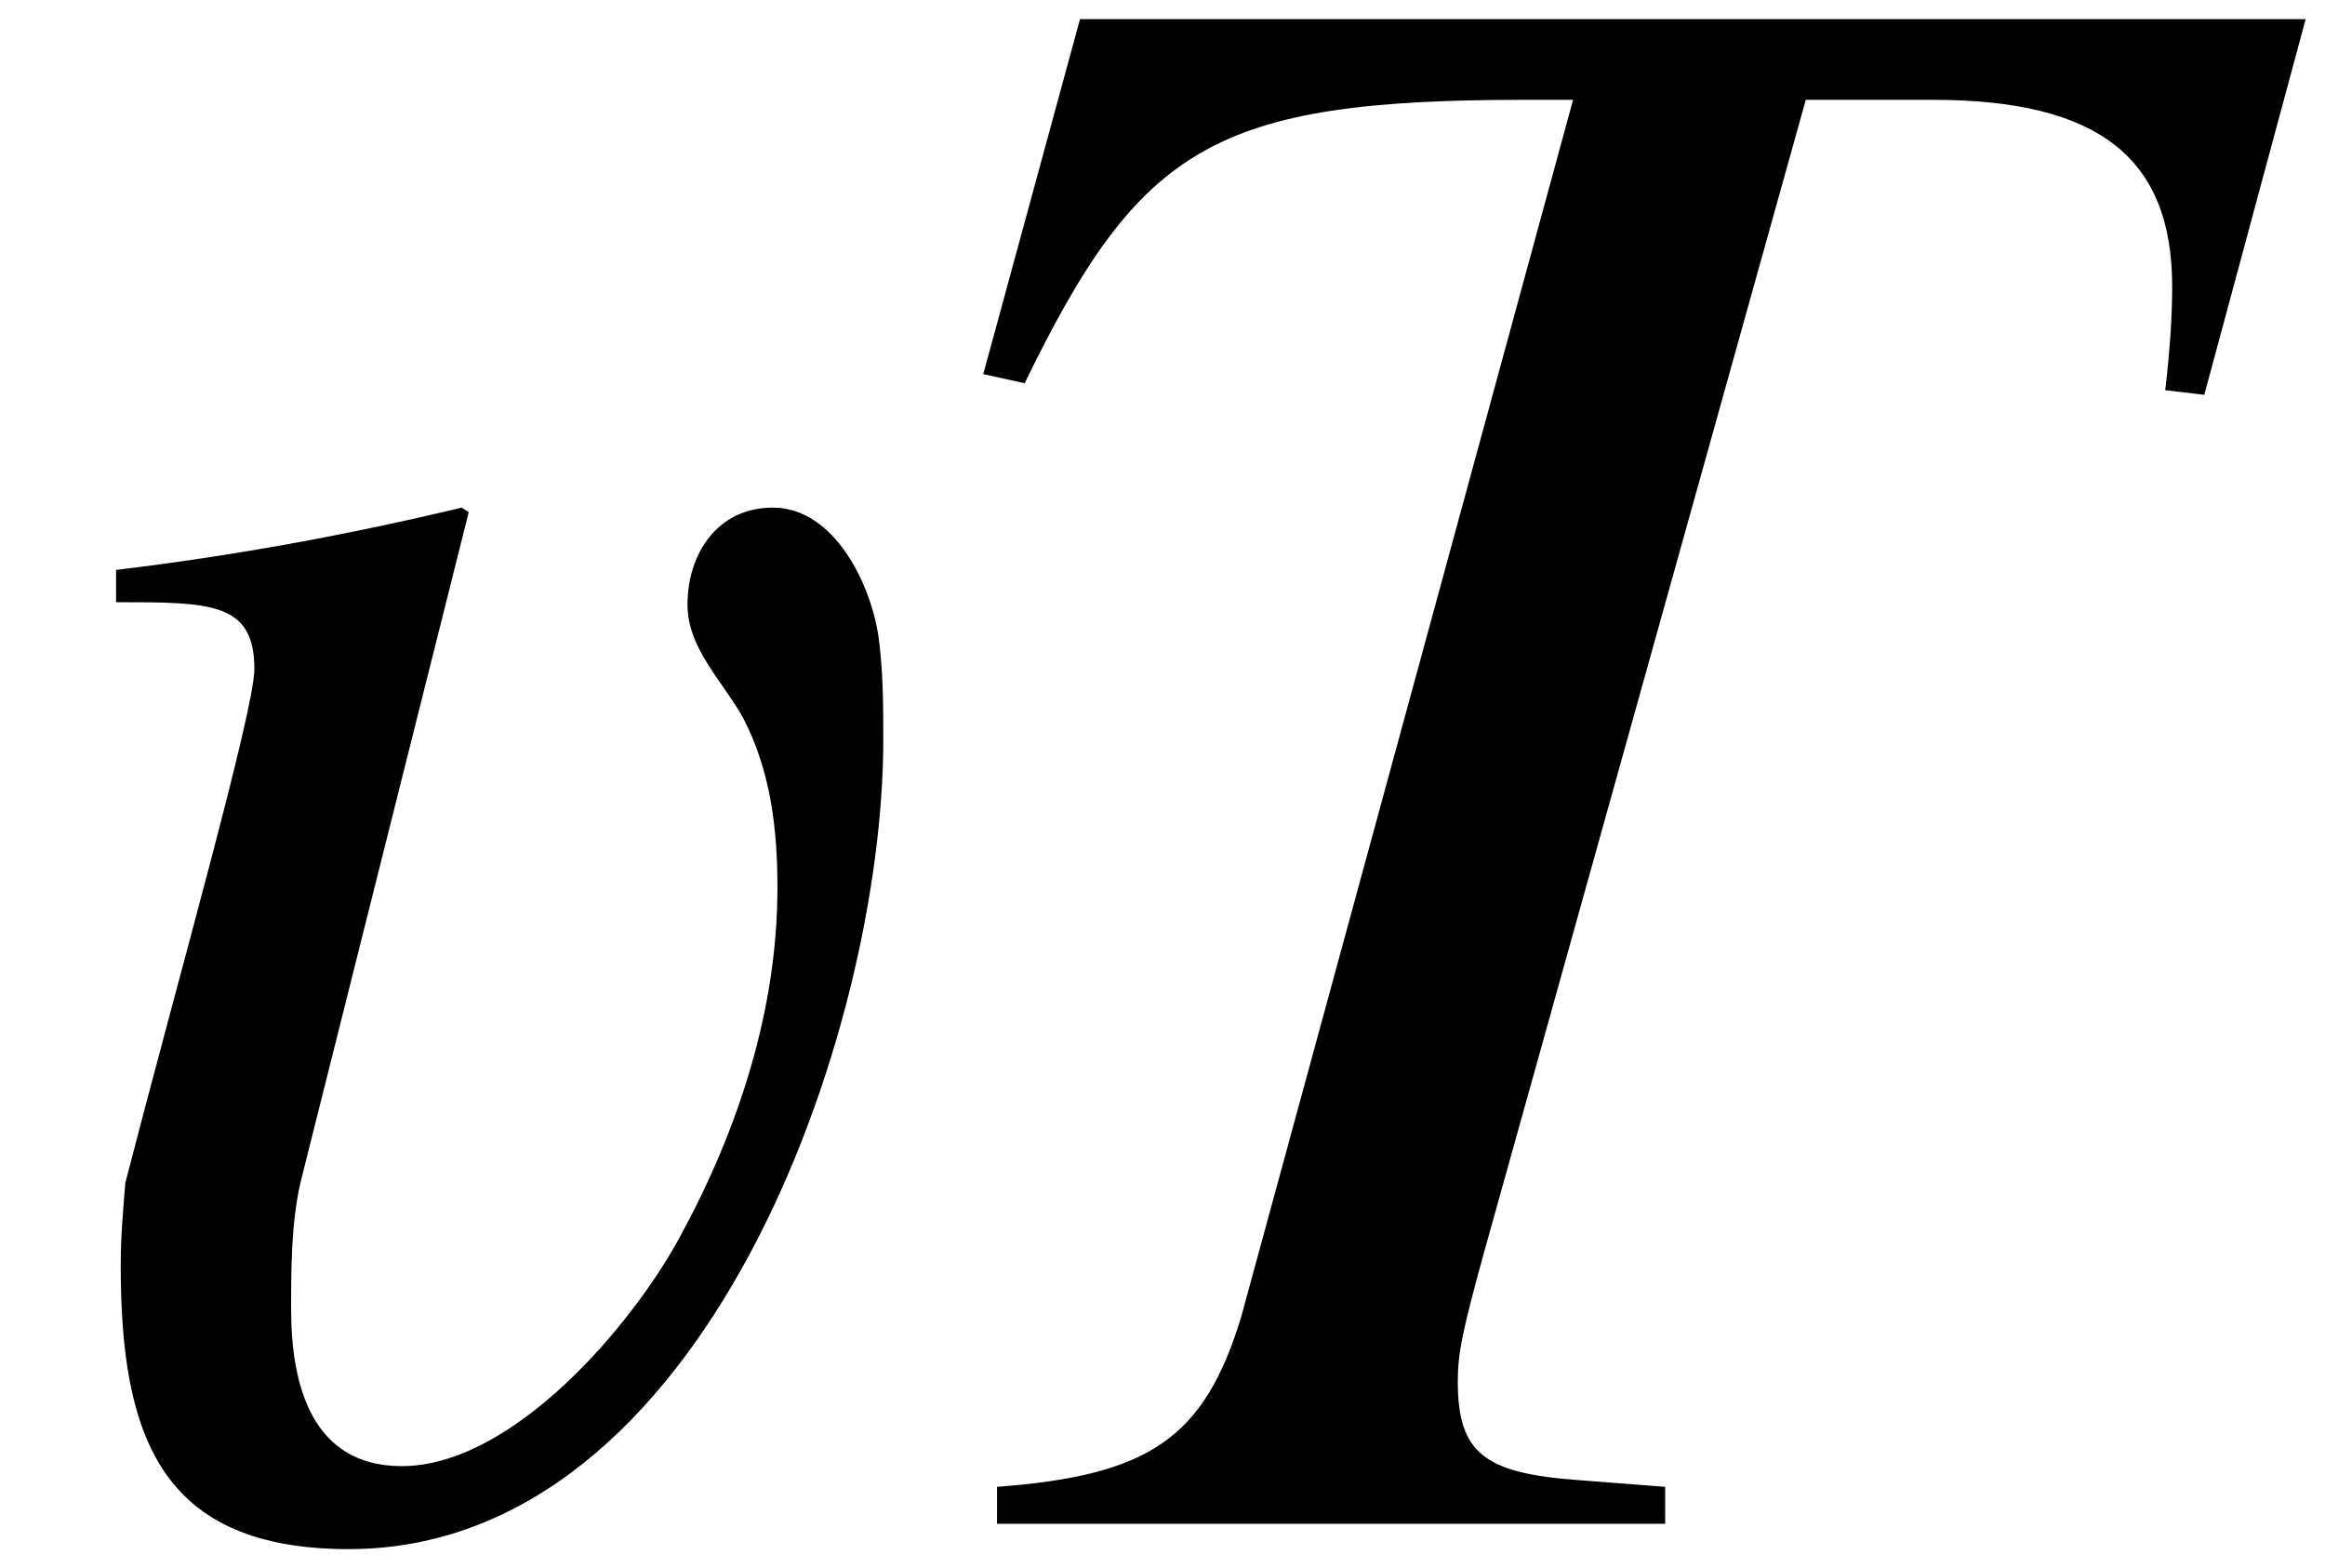
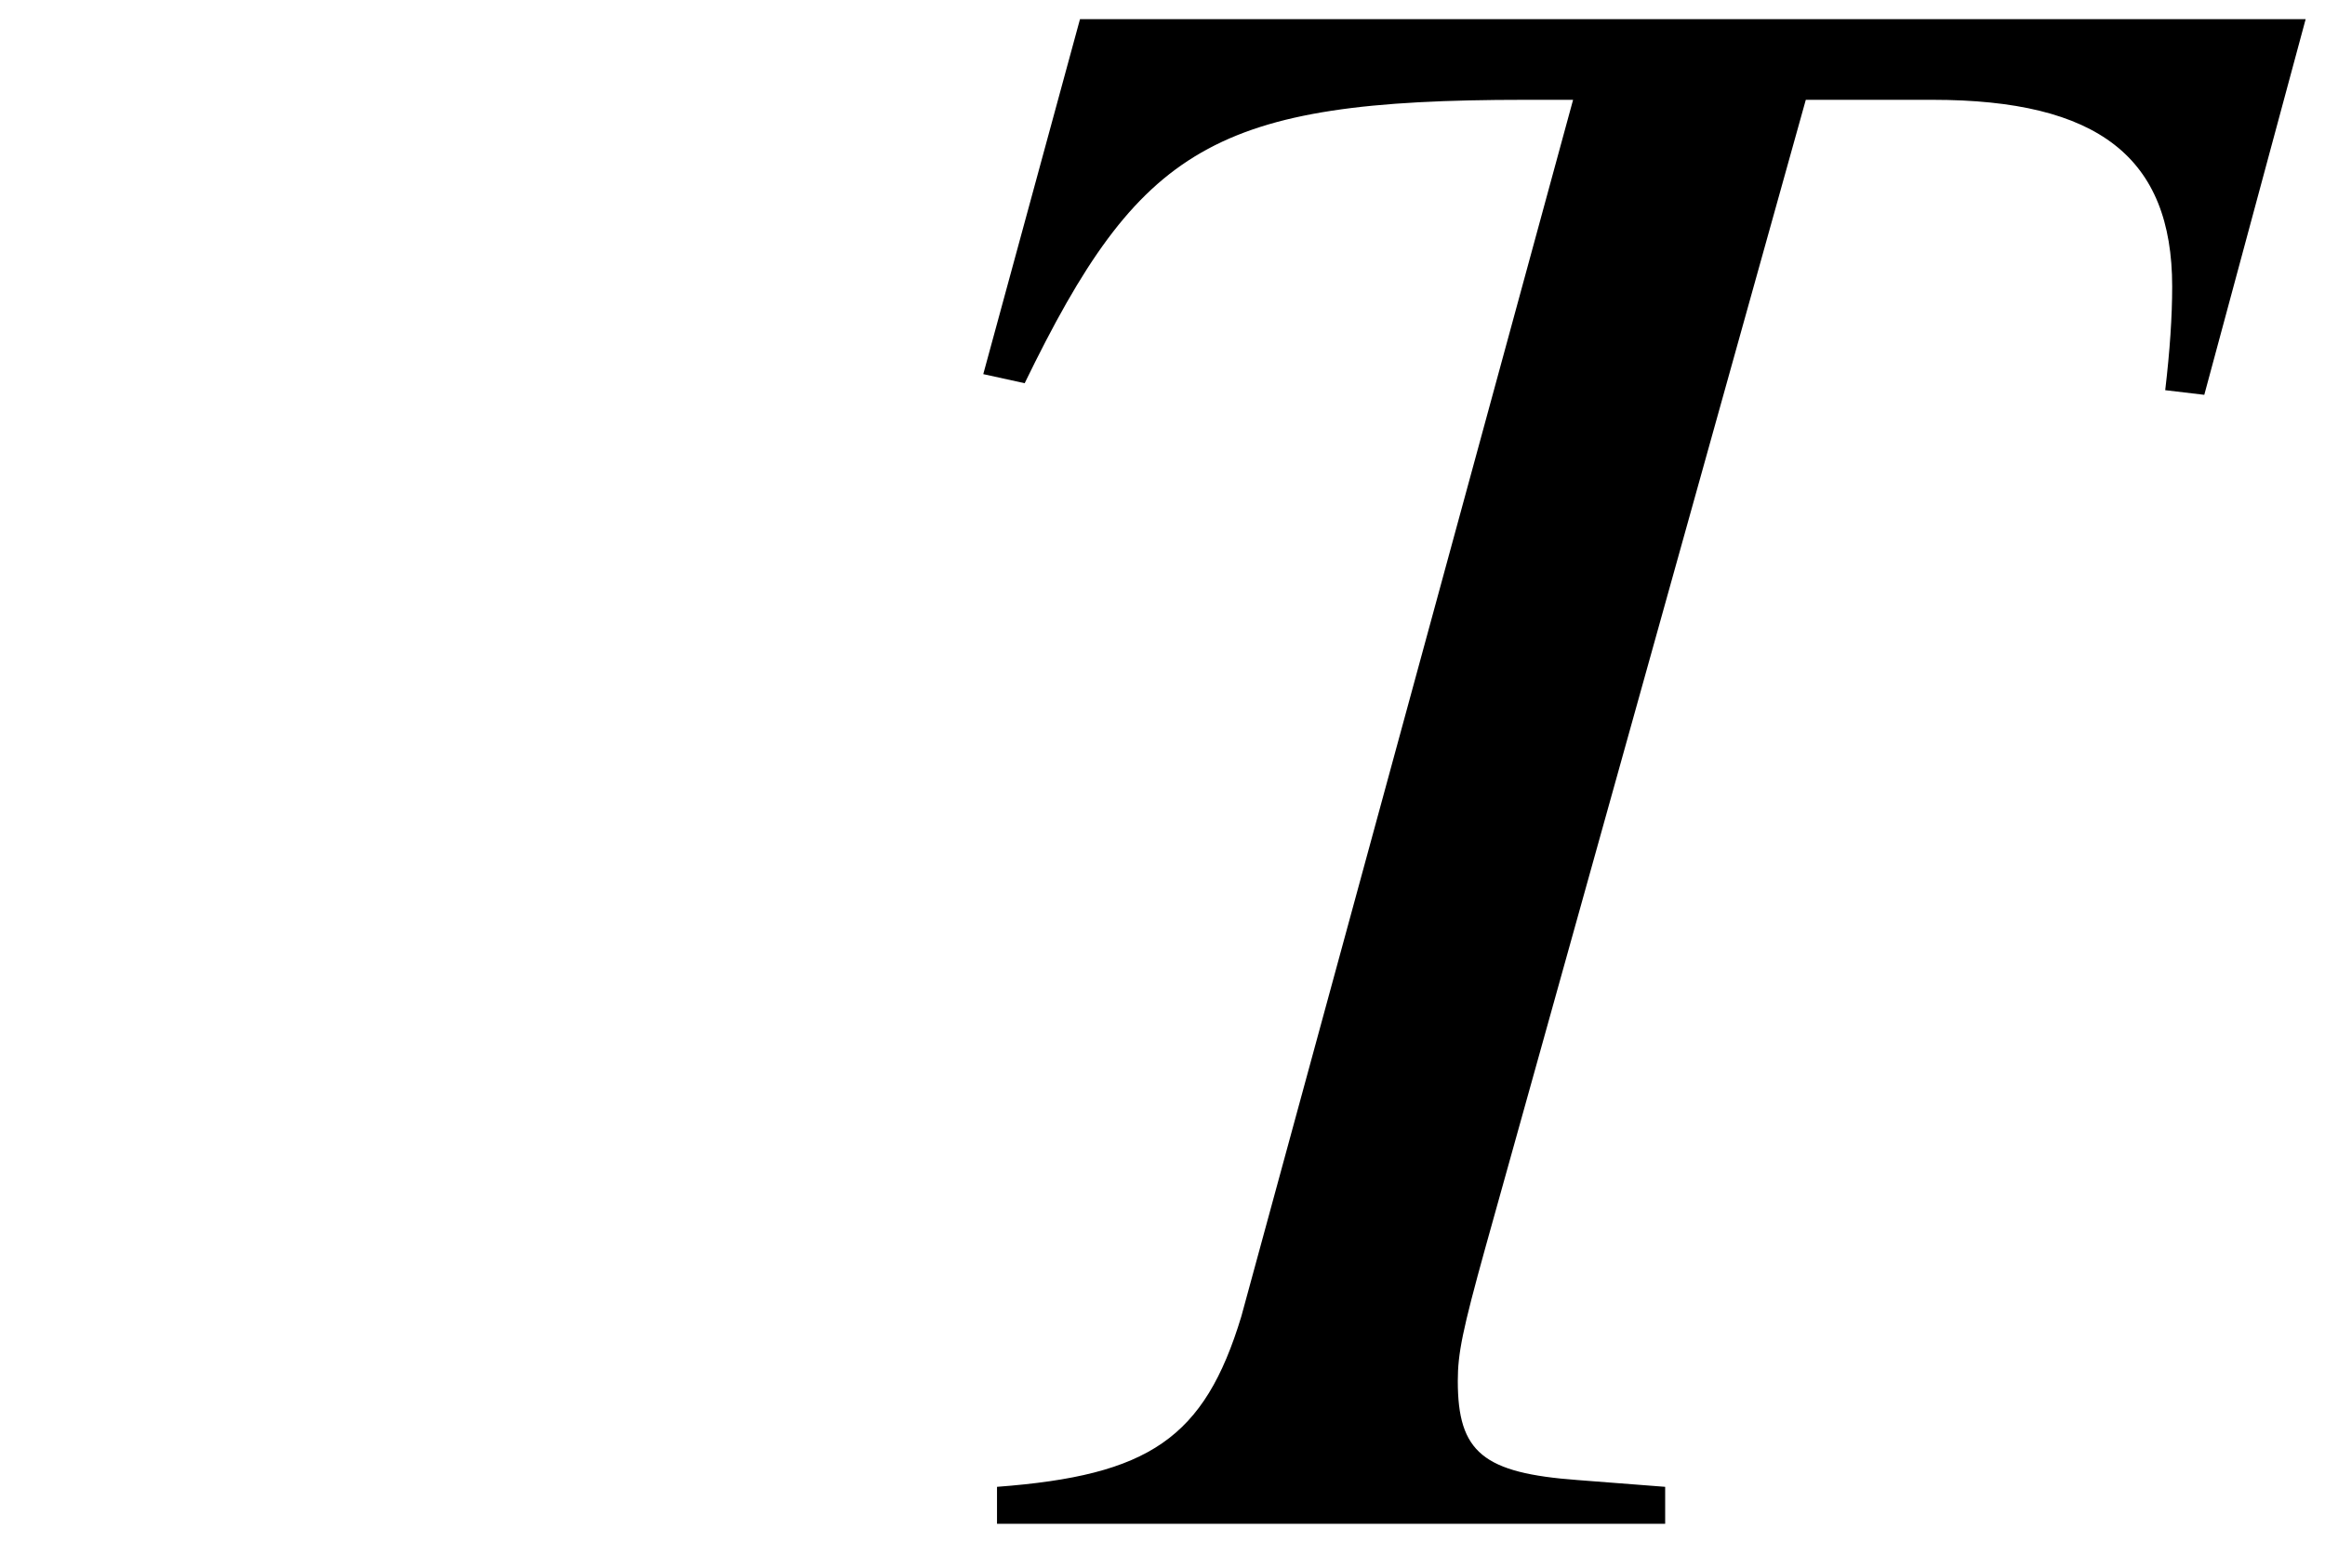
<svg xmlns="http://www.w3.org/2000/svg" xmlns:xlink="http://www.w3.org/1999/xlink" version="1.1" width="12.019pt" height="8.108pt" viewBox="51.254 61.195 12.019 8.108">
  <defs>
-     <path id="g1-51" d="M4.466-4.05C4.466-4.228 4.466-4.395 4.443-4.574C4.407-4.848 4.216-5.253 3.895-5.253C3.609-5.253 3.454-5.014 3.454-4.752C3.454-4.526 3.633-4.359 3.74-4.169C3.883-3.895 3.919-3.597 3.919-3.287C3.919-2.656 3.716-2.037 3.418-1.489C3.168-1.024 2.549-.298 1.977-.298C1.513-.298 1.405-.715 1.405-1.108C1.405-1.322 1.405-1.548 1.453-1.763L2.323-5.229L2.287-5.253C1.691-5.11 1.096-5.002 .5-4.931V-4.764C.989-4.764 1.215-4.764 1.215-4.419C1.215-4.204 .822-2.823 .548-1.763C.536-1.62 .524-1.477 .524-1.334C.524-.441 .738 .131 1.703 .131C3.549 .131 4.466-2.549 4.466-4.05Z" />
    <path id="g4-41" d="M7.539-7.778H1.203L.703-5.943L.917-5.896C1.513-7.122 1.894-7.361 3.502-7.361C3.585-7.361 3.668-7.361 3.752-7.361L2.037-1.072C1.846-.441 1.56-.25 .774-.191V0H4.228V-.191L3.776-.226C3.287-.262 3.156-.369 3.156-.738C3.156-.881 3.18-1 3.299-1.429L4.955-7.361H5.61C6.467-7.361 6.849-7.063 6.849-6.396C6.849-6.241 6.837-6.062 6.813-5.86L7.015-5.836L7.539-7.778Z" />
  </defs>
  <g id="page1">
    <use x="51.354" y="69.072" xlink:href="#g1-51" />
    <use x="55.634" y="69.072" xlink:href="#g4-41" />
  </g>
</svg>